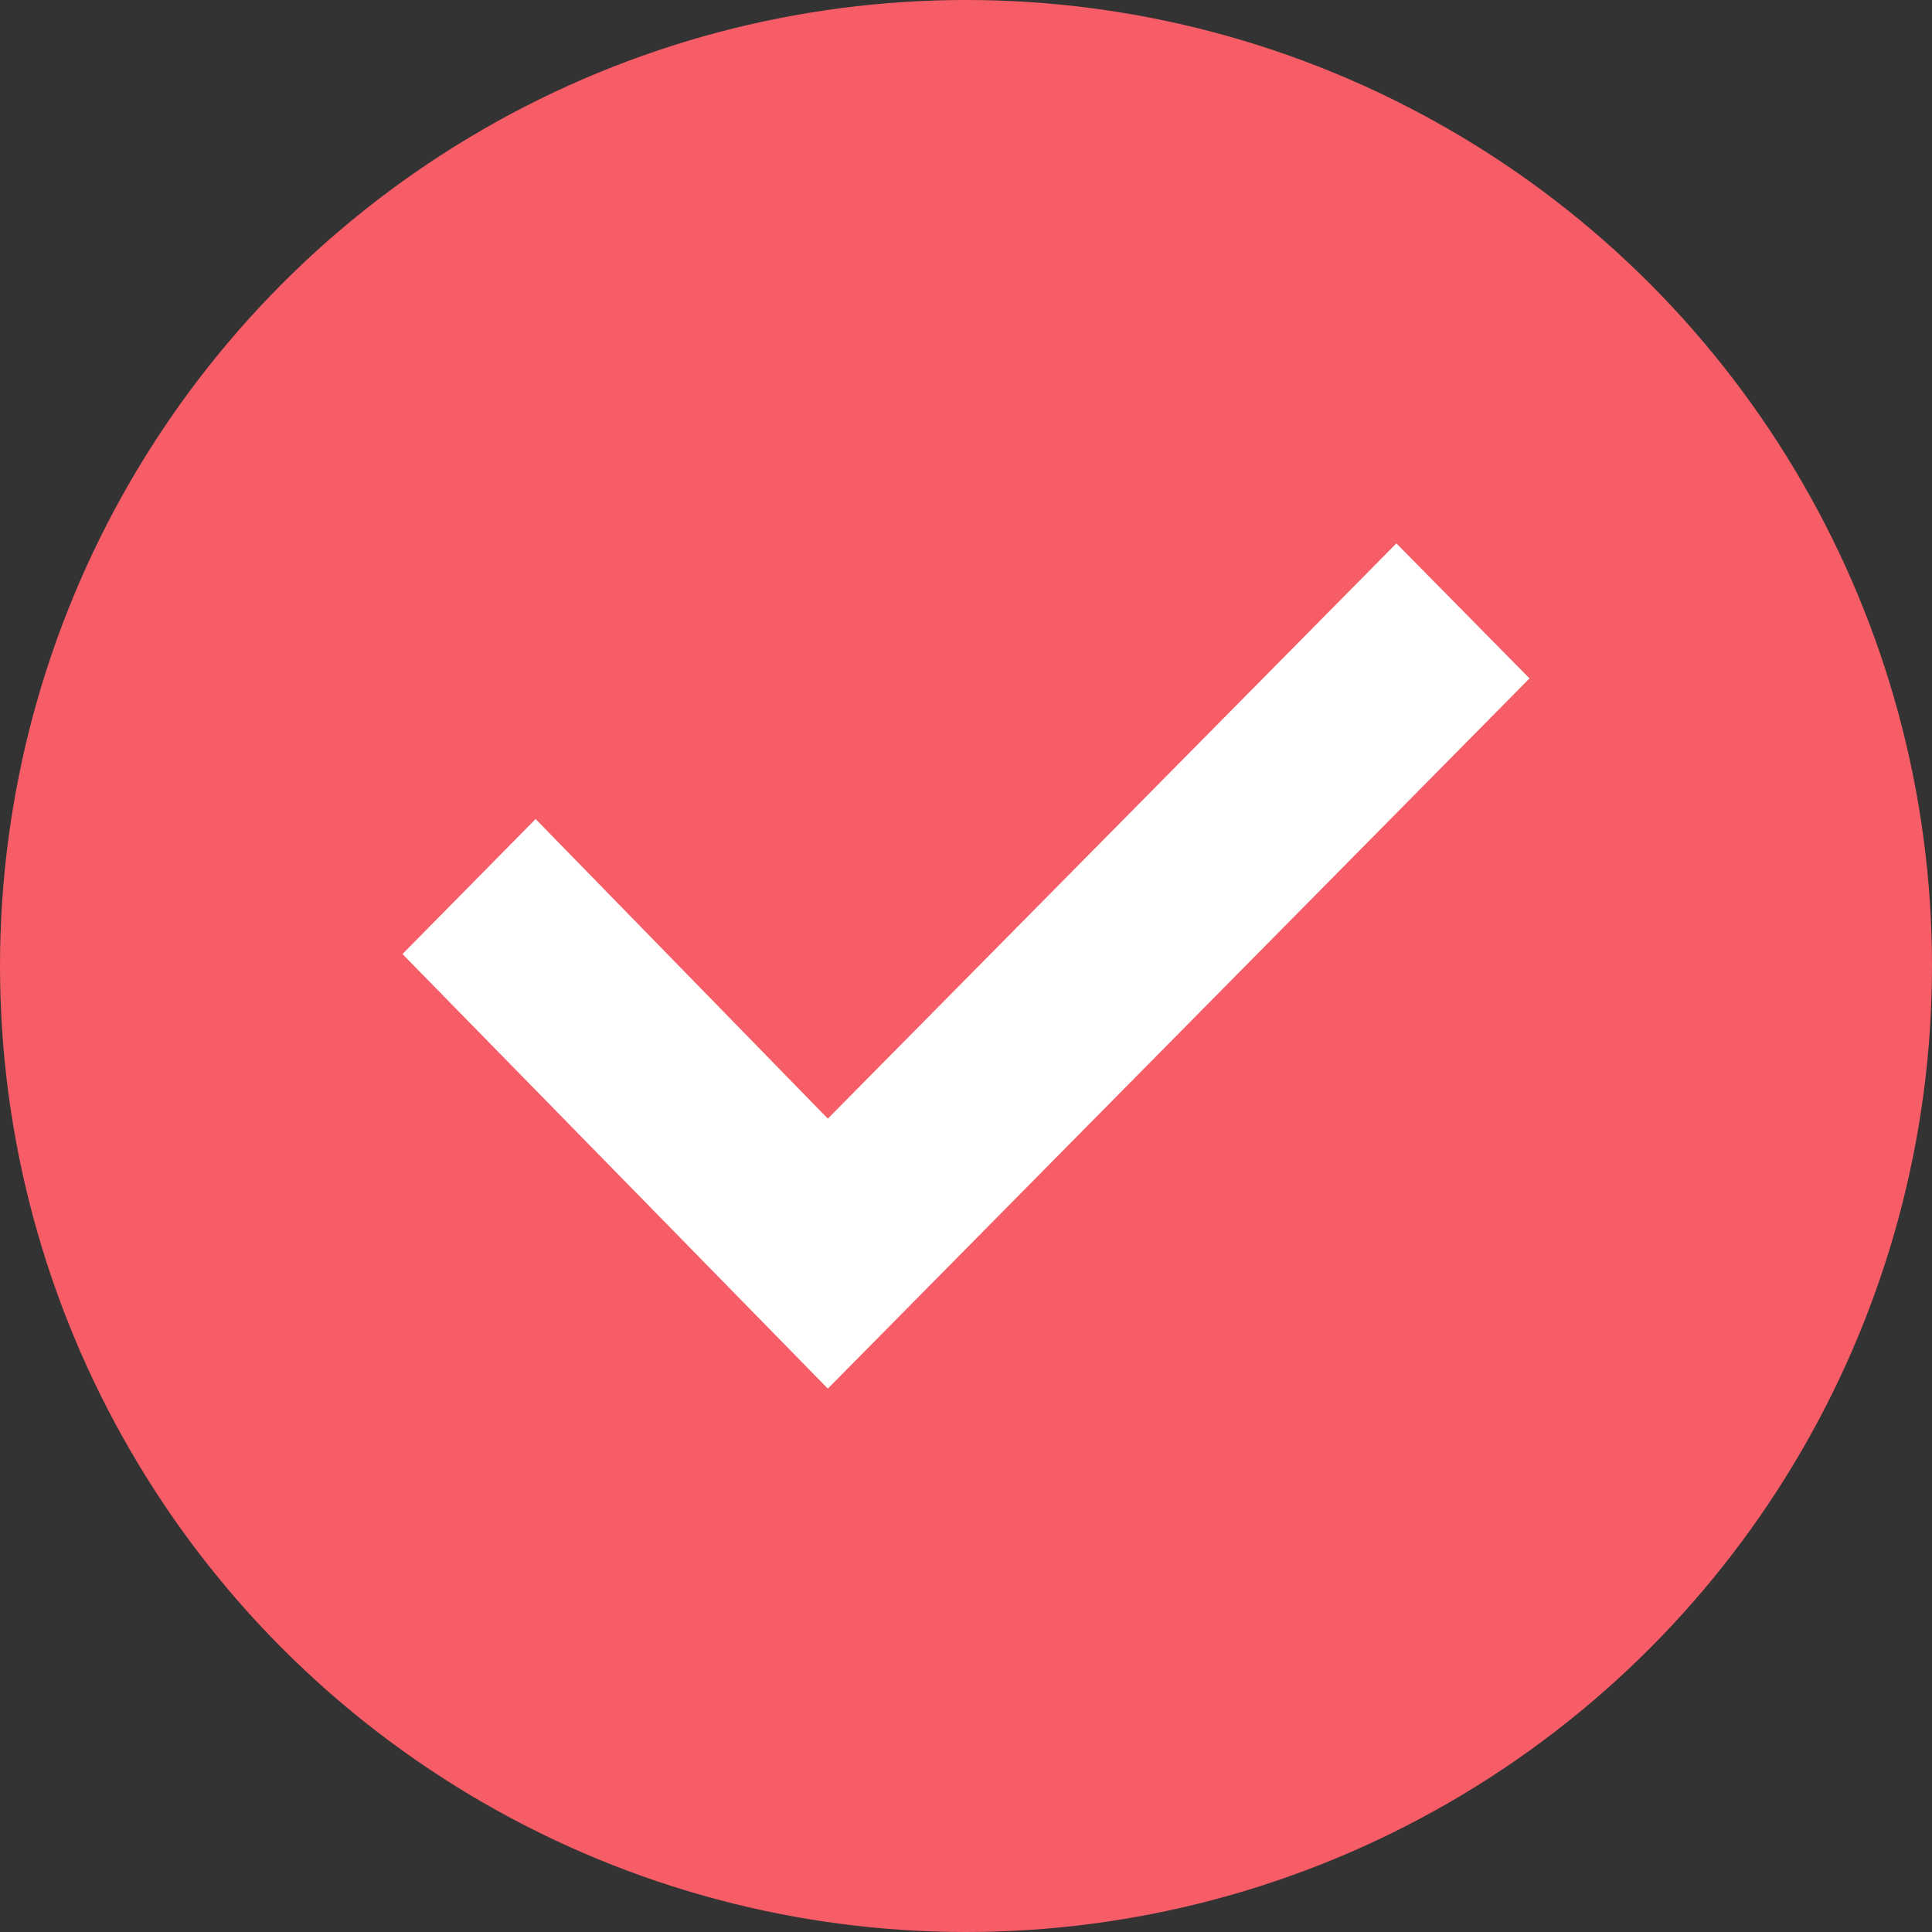
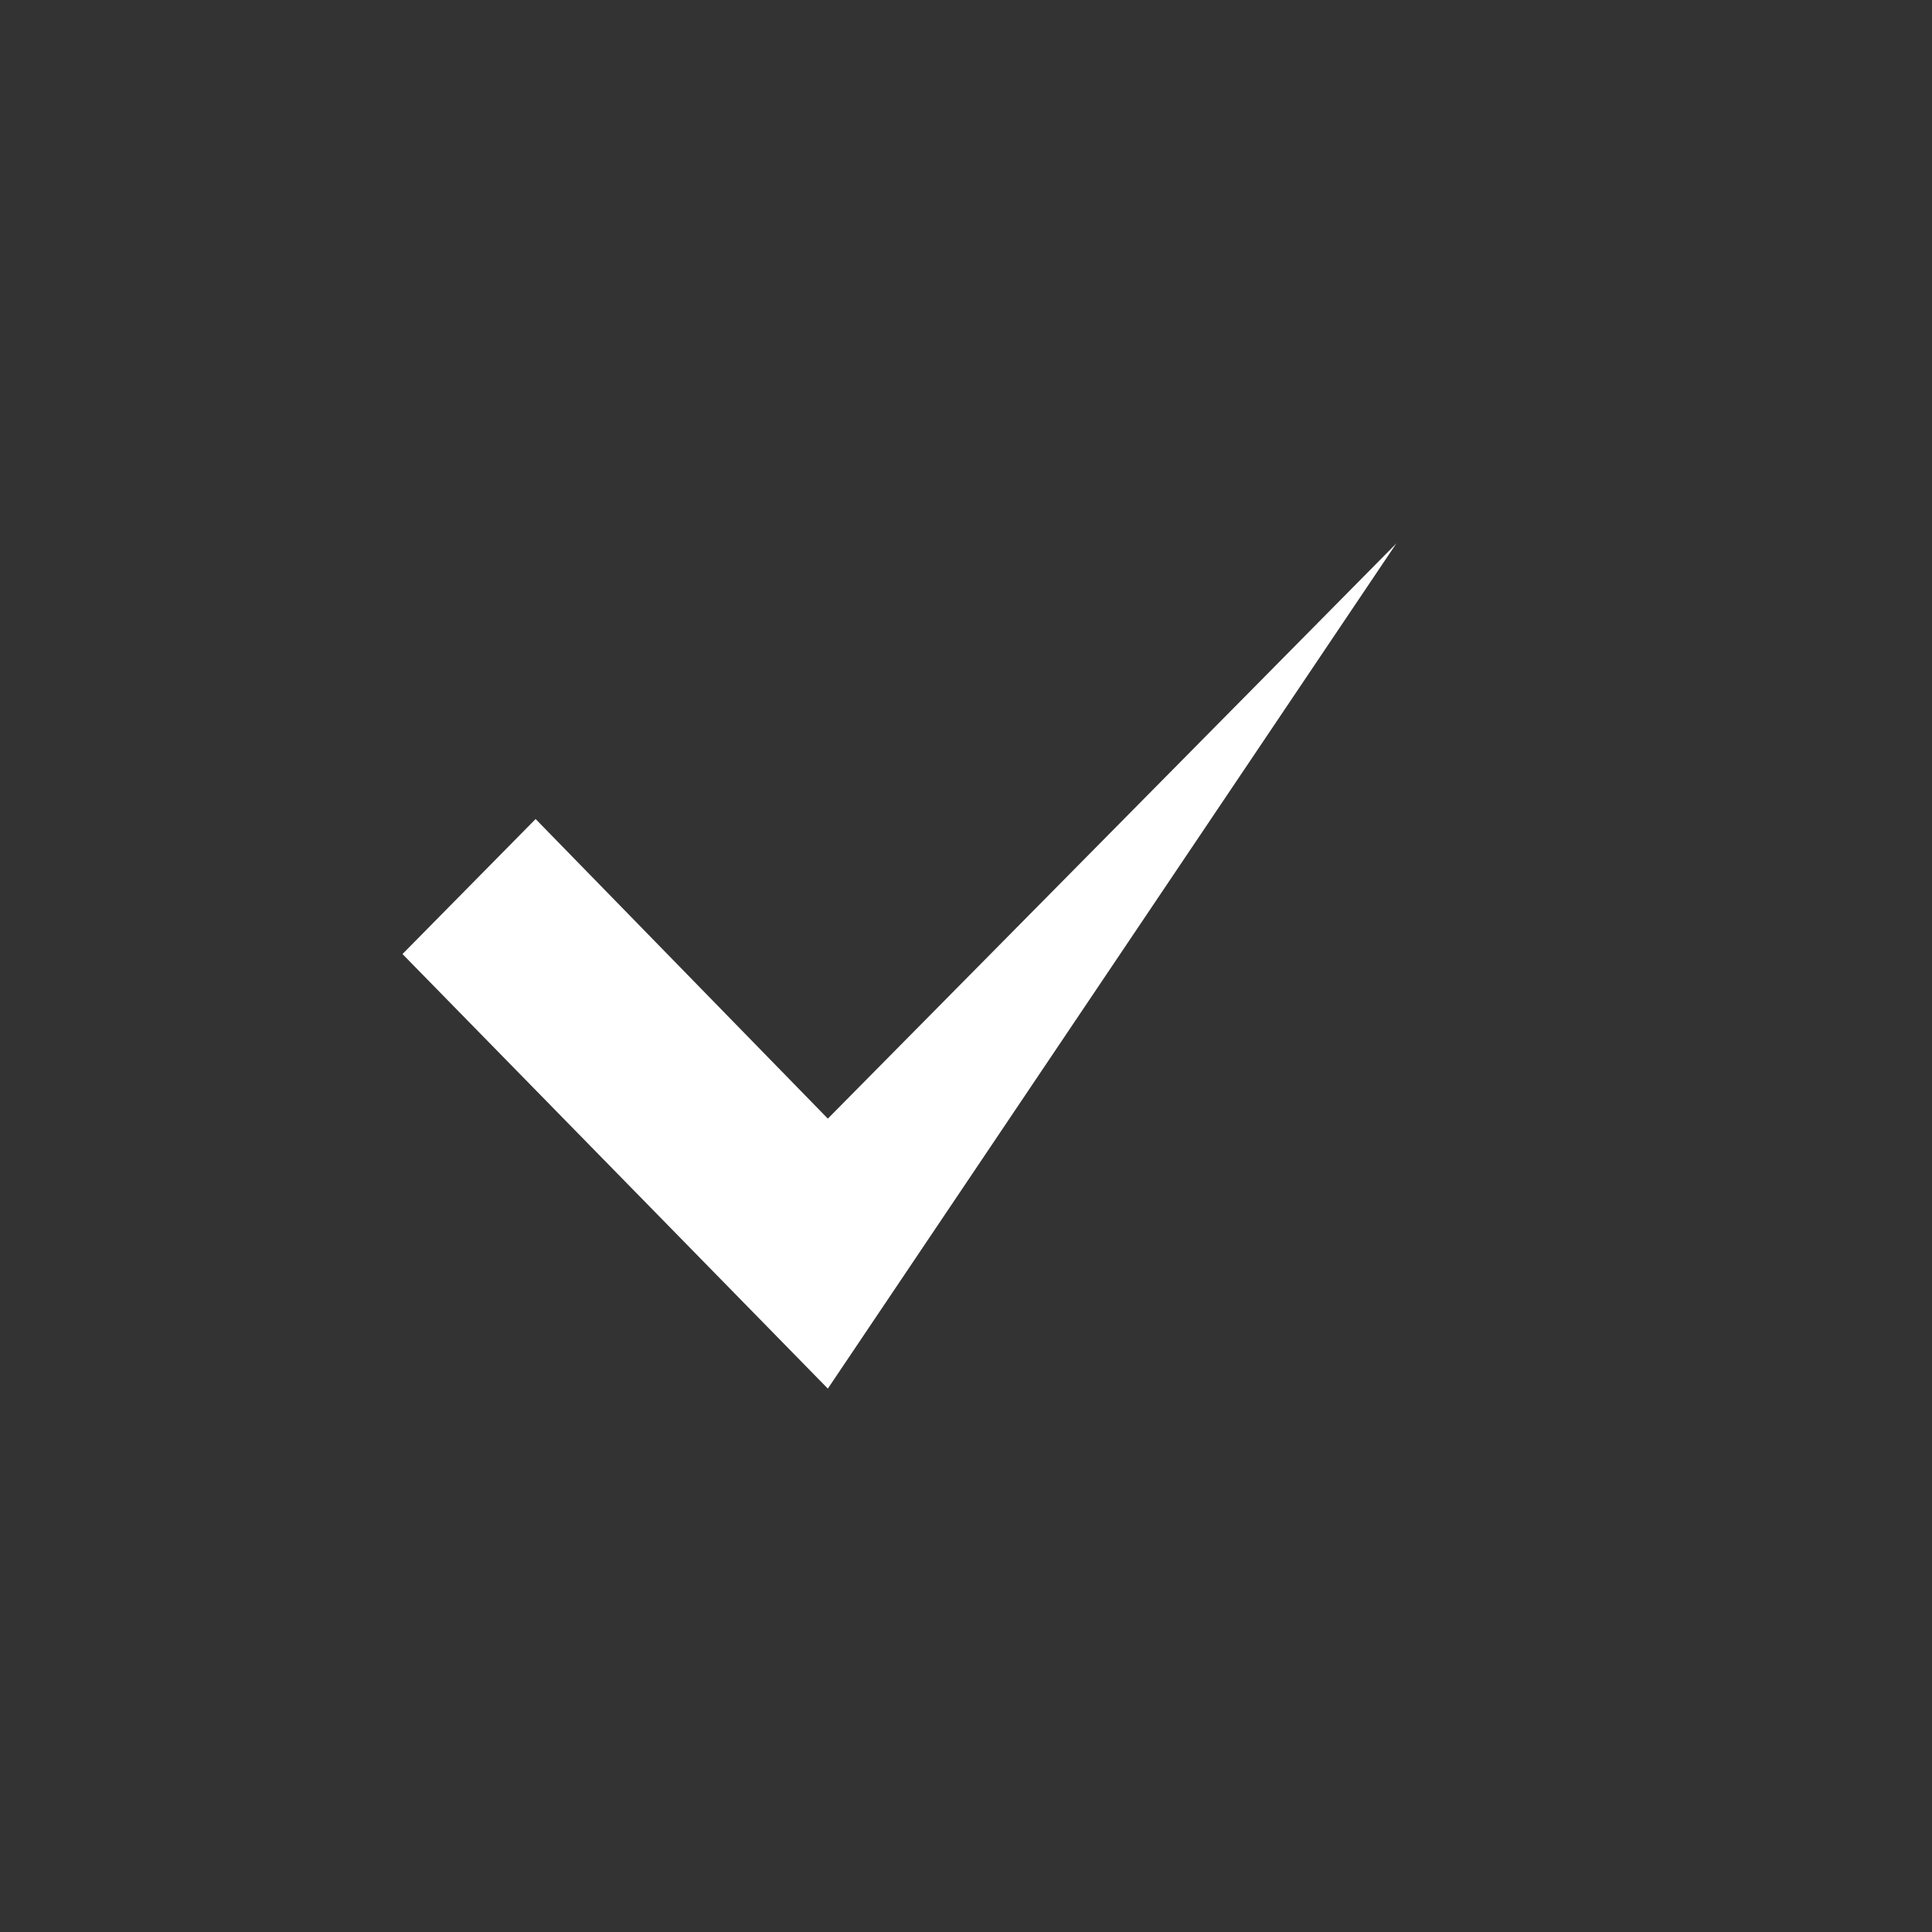
<svg xmlns="http://www.w3.org/2000/svg" width="43" height="43" viewBox="0 0 43 43" fill="none">
  <rect x="0" y="0" width="43" height="43" fill="#333333" stroke="none" />
-   <circle cx="21.5" cy="21.5" r="21.5" fill="#F75D67" />
-   <path d="M18.425 24.897L11.921 18.229L8.958 21.234L18.425 30.906L34.042 15.099L31.079 12.094L18.425 24.897Z" fill="white" />
+   <path d="M18.425 24.897L11.921 18.229L8.958 21.234L18.425 30.906L31.079 12.094L18.425 24.897Z" fill="white" />
</svg>